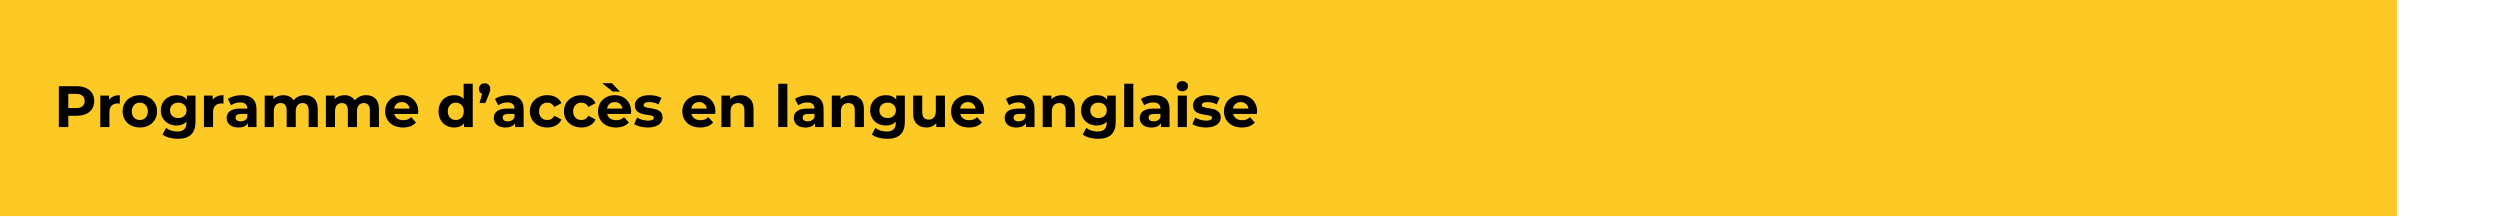
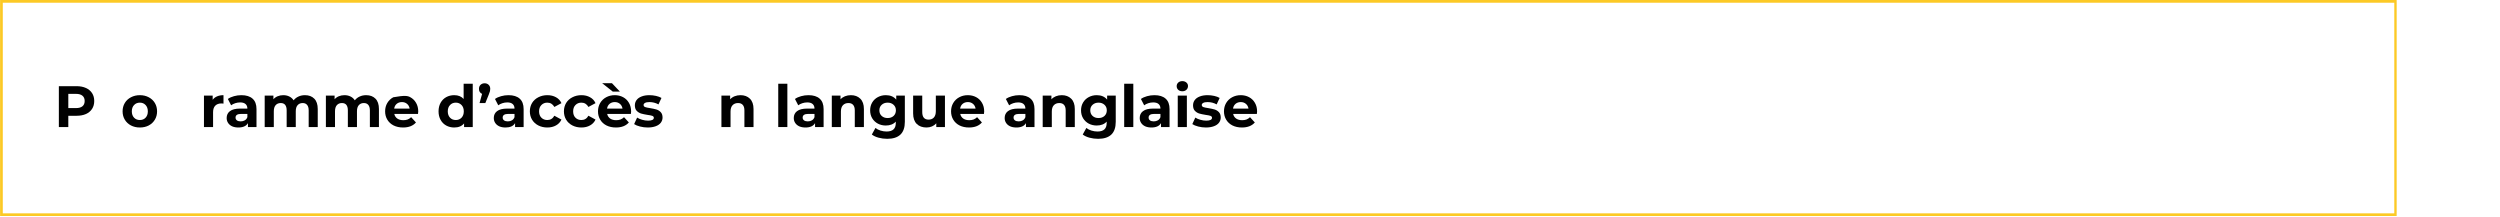
<svg xmlns="http://www.w3.org/2000/svg" width="920" zoomAndPan="magnify" viewBox="0 0 690 60" height="80" preserveAspectRatio="xMidYMid meet" version="1.2">
  <defs>
    <clipPath id="4516376773">
      <path d="M 0 0 L 661.598 0 L 661.598 59.629 L 0 59.629 Z M 0 0 " />
    </clipPath>
    <clipPath id="f3540ef49e">
      <path d="M 0.02 0 L 661.48 0 L 661.48 59.617 L 0.02 59.617 Z M 0.02 0 " />
    </clipPath>
  </defs>
  <g id="48cce780d3">
    <rect x="0" width="690" y="0" height="60" style="fill:#ffffff;fill-opacity:1;stroke:none;" />
    <g clip-rule="nonzero" clip-path="url(#4516376773)">
-       <path style=" stroke:none;fill-rule:nonzero;fill:#fcc925;fill-opacity:1;" d="M 0 0 L 661.508 0 L 661.508 59.629 L 0 59.629 Z M 0 0 " />
-     </g>
+       </g>
    <g clip-rule="nonzero" clip-path="url(#f3540ef49e)">
      <path style="fill:none;stroke-width:2;stroke-linecap:butt;stroke-linejoin:miter;stroke:#fcc925;stroke-opacity:1;stroke-miterlimit:4;" d="M 0 -0 L 882.073 -0 L 882.073 79.501 L 0 79.501 Z M 0 -0 " transform="matrix(0.75,0,0,0.75,0.019,0)" />
    </g>
    <g style="fill:#000000;fill-opacity:1;">
      <g transform="translate(14.9, 35.064)">
        <path style="stroke:none" d="M 6.219 -11.281 C 7.219 -11.281 8.082 -11.113 8.812 -10.781 C 9.551 -10.445 10.117 -9.973 10.516 -9.359 C 10.91 -8.742 11.109 -8.02 11.109 -7.188 C 11.109 -6.352 10.91 -5.629 10.516 -5.016 C 10.117 -4.398 9.551 -3.926 8.812 -3.594 C 8.082 -3.27 7.219 -3.109 6.219 -3.109 L 3.953 -3.109 L 3.953 0 L 1.344 0 L 1.344 -11.281 Z M 6.078 -5.234 C 6.859 -5.234 7.453 -5.398 7.859 -5.734 C 8.266 -6.078 8.469 -6.562 8.469 -7.188 C 8.469 -7.82 8.266 -8.305 7.859 -8.641 C 7.453 -8.984 6.859 -9.156 6.078 -9.156 L 3.953 -9.156 L 3.953 -5.234 Z M 6.078 -5.234 " />
      </g>
    </g>
    <g style="fill:#000000;fill-opacity:1;">
      <g transform="translate(26.525, 35.064)">
-         <path style="stroke:none" d="M 3.562 -7.516 C 3.863 -7.941 4.27 -8.258 4.781 -8.469 C 5.289 -8.688 5.879 -8.797 6.547 -8.797 L 6.547 -6.469 C 6.266 -6.5 6.078 -6.516 5.984 -6.516 C 5.254 -6.516 4.688 -6.312 4.281 -5.906 C 3.875 -5.5 3.672 -4.895 3.672 -4.094 L 3.672 0 L 1.156 0 L 1.156 -8.672 L 3.562 -8.672 Z M 3.562 -7.516 " />
-       </g>
+         </g>
    </g>
    <g style="fill:#000000;fill-opacity:1;">
      <g transform="translate(33.32, 35.064)">
        <path style="stroke:none" d="M 5.281 0.125 C 4.375 0.125 3.555 -0.062 2.828 -0.438 C 2.098 -0.82 1.531 -1.352 1.125 -2.031 C 0.719 -2.707 0.516 -3.473 0.516 -4.328 C 0.516 -5.191 0.719 -5.961 1.125 -6.641 C 1.531 -7.316 2.098 -7.844 2.828 -8.219 C 3.555 -8.602 4.375 -8.797 5.281 -8.797 C 6.195 -8.797 7.016 -8.602 7.734 -8.219 C 8.453 -7.844 9.016 -7.316 9.422 -6.641 C 9.828 -5.961 10.031 -5.191 10.031 -4.328 C 10.031 -3.473 9.828 -2.707 9.422 -2.031 C 9.016 -1.352 8.453 -0.82 7.734 -0.438 C 7.016 -0.062 6.195 0.125 5.281 0.125 Z M 5.281 -1.938 C 5.926 -1.938 6.453 -2.148 6.859 -2.578 C 7.273 -3.016 7.484 -3.598 7.484 -4.328 C 7.484 -5.055 7.273 -5.641 6.859 -6.078 C 6.453 -6.516 5.926 -6.734 5.281 -6.734 C 4.633 -6.734 4.102 -6.516 3.688 -6.078 C 3.27 -5.641 3.062 -5.055 3.062 -4.328 C 3.062 -3.598 3.27 -3.016 3.688 -2.578 C 4.102 -2.148 4.633 -1.938 5.281 -1.938 Z M 5.281 -1.938 " />
      </g>
    </g>
    <g style="fill:#000000;fill-opacity:1;">
      <g transform="translate(43.866, 35.064)">
-         <path style="stroke:none" d="M 10.094 -8.672 L 10.094 -1.453 C 10.094 0.141 9.68 1.32 8.859 2.094 C 8.035 2.863 6.828 3.25 5.234 3.25 C 4.398 3.25 3.602 3.145 2.844 2.938 C 2.094 2.738 1.473 2.445 0.984 2.062 L 1.984 0.25 C 2.348 0.551 2.805 0.789 3.359 0.969 C 3.922 1.145 4.484 1.234 5.047 1.234 C 5.91 1.234 6.551 1.035 6.969 0.641 C 7.383 0.254 7.594 -0.332 7.594 -1.125 L 7.594 -1.5 C 6.938 -0.781 6.02 -0.422 4.844 -0.422 C 4.051 -0.422 3.32 -0.594 2.656 -0.938 C 2 -1.289 1.477 -1.781 1.094 -2.406 C 0.707 -3.039 0.516 -3.773 0.516 -4.609 C 0.516 -5.43 0.707 -6.16 1.094 -6.797 C 1.477 -7.43 2 -7.922 2.656 -8.266 C 3.32 -8.617 4.051 -8.797 4.844 -8.797 C 6.102 -8.797 7.062 -8.383 7.719 -7.562 L 7.719 -8.672 Z M 5.344 -2.484 C 6.008 -2.484 6.555 -2.676 6.984 -3.062 C 7.41 -3.457 7.625 -3.973 7.625 -4.609 C 7.625 -5.242 7.41 -5.754 6.984 -6.141 C 6.555 -6.535 6.008 -6.734 5.344 -6.734 C 4.676 -6.734 4.129 -6.535 3.703 -6.141 C 3.273 -5.754 3.062 -5.242 3.062 -4.609 C 3.062 -3.973 3.273 -3.457 3.703 -3.062 C 4.129 -2.676 4.676 -2.484 5.344 -2.484 Z M 5.344 -2.484 " />
-       </g>
+         </g>
    </g>
    <g style="fill:#000000;fill-opacity:1;">
      <g transform="translate(55.137, 35.064)">
        <path style="stroke:none" d="M 3.562 -7.516 C 3.863 -7.941 4.27 -8.258 4.781 -8.469 C 5.289 -8.688 5.879 -8.797 6.547 -8.797 L 6.547 -6.469 C 6.266 -6.5 6.078 -6.516 5.984 -6.516 C 5.254 -6.516 4.688 -6.312 4.281 -5.906 C 3.875 -5.5 3.672 -4.895 3.672 -4.094 L 3.672 0 L 1.156 0 L 1.156 -8.672 L 3.562 -8.672 Z M 3.562 -7.516 " />
      </g>
    </g>
    <g style="fill:#000000;fill-opacity:1;">
      <g transform="translate(61.964, 35.064)">
        <path style="stroke:none" d="M 4.656 -8.797 C 6 -8.797 7.031 -8.473 7.75 -7.828 C 8.469 -7.191 8.828 -6.234 8.828 -4.953 L 8.828 0 L 6.469 0 L 6.469 -1.078 C 6 -0.273 5.117 0.125 3.828 0.125 C 3.16 0.125 2.582 0.016 2.094 -0.203 C 1.613 -0.43 1.242 -0.742 0.984 -1.141 C 0.723 -1.535 0.594 -1.988 0.594 -2.5 C 0.594 -3.301 0.895 -3.93 1.5 -4.391 C 2.113 -4.859 3.051 -5.094 4.312 -5.094 L 6.312 -5.094 C 6.312 -5.633 6.145 -6.051 5.812 -6.344 C 5.477 -6.645 4.977 -6.797 4.312 -6.797 C 3.852 -6.797 3.398 -6.723 2.953 -6.578 C 2.504 -6.43 2.129 -6.238 1.828 -6 L 0.922 -7.75 C 1.391 -8.082 1.953 -8.336 2.609 -8.516 C 3.273 -8.703 3.957 -8.797 4.656 -8.797 Z M 4.469 -1.562 C 4.895 -1.562 5.273 -1.66 5.609 -1.859 C 5.941 -2.055 6.176 -2.348 6.312 -2.734 L 6.312 -3.625 L 4.594 -3.625 C 3.562 -3.625 3.047 -3.285 3.047 -2.609 C 3.047 -2.285 3.172 -2.031 3.422 -1.844 C 3.672 -1.656 4.02 -1.562 4.469 -1.562 Z M 4.469 -1.562 " />
      </g>
    </g>
    <g style="fill:#000000;fill-opacity:1;">
      <g transform="translate(71.899, 35.064)">
        <path style="stroke:none" d="M 12.266 -8.797 C 13.348 -8.797 14.207 -8.473 14.844 -7.828 C 15.477 -7.191 15.797 -6.238 15.797 -4.969 L 15.797 0 L 13.297 0 L 13.297 -4.578 C 13.297 -5.266 13.148 -5.773 12.859 -6.109 C 12.578 -6.453 12.172 -6.625 11.641 -6.625 C 11.055 -6.625 10.594 -6.43 10.25 -6.047 C 9.906 -5.672 9.734 -5.102 9.734 -4.344 L 9.734 0 L 7.219 0 L 7.219 -4.578 C 7.219 -5.941 6.672 -6.625 5.578 -6.625 C 4.992 -6.625 4.531 -6.43 4.188 -6.047 C 3.844 -5.672 3.672 -5.102 3.672 -4.344 L 3.672 0 L 1.156 0 L 1.156 -8.672 L 3.562 -8.672 L 3.562 -7.672 C 3.883 -8.035 4.273 -8.312 4.734 -8.5 C 5.203 -8.695 5.719 -8.797 6.281 -8.797 C 6.895 -8.797 7.445 -8.676 7.938 -8.438 C 8.438 -8.195 8.836 -7.844 9.141 -7.375 C 9.492 -7.832 9.941 -8.18 10.484 -8.422 C 11.023 -8.672 11.617 -8.797 12.266 -8.797 Z M 12.266 -8.797 " />
      </g>
    </g>
    <g style="fill:#000000;fill-opacity:1;">
      <g transform="translate(88.789, 35.064)">
        <path style="stroke:none" d="M 12.266 -8.797 C 13.348 -8.797 14.207 -8.473 14.844 -7.828 C 15.477 -7.191 15.797 -6.238 15.797 -4.969 L 15.797 0 L 13.297 0 L 13.297 -4.578 C 13.297 -5.266 13.148 -5.773 12.859 -6.109 C 12.578 -6.453 12.172 -6.625 11.641 -6.625 C 11.055 -6.625 10.594 -6.43 10.25 -6.047 C 9.906 -5.672 9.734 -5.102 9.734 -4.344 L 9.734 0 L 7.219 0 L 7.219 -4.578 C 7.219 -5.941 6.672 -6.625 5.578 -6.625 C 4.992 -6.625 4.531 -6.43 4.188 -6.047 C 3.844 -5.672 3.672 -5.102 3.672 -4.344 L 3.672 0 L 1.156 0 L 1.156 -8.672 L 3.562 -8.672 L 3.562 -7.672 C 3.883 -8.035 4.273 -8.312 4.734 -8.5 C 5.203 -8.695 5.719 -8.797 6.281 -8.797 C 6.895 -8.797 7.445 -8.676 7.938 -8.438 C 8.438 -8.195 8.836 -7.844 9.141 -7.375 C 9.492 -7.832 9.941 -8.18 10.484 -8.422 C 11.023 -8.672 11.617 -8.797 12.266 -8.797 Z M 12.266 -8.797 " />
      </g>
    </g>
    <g style="fill:#000000;fill-opacity:1;">
      <g transform="translate(105.776, 35.064)">
-         <path style="stroke:none" d="M 9.656 -4.297 C 9.656 -4.266 9.633 -4.039 9.594 -3.625 L 3.047 -3.625 C 3.16 -3.082 3.438 -2.656 3.875 -2.344 C 4.32 -2.039 4.875 -1.891 5.531 -1.891 C 5.977 -1.891 6.375 -1.953 6.719 -2.078 C 7.07 -2.211 7.398 -2.426 7.703 -2.719 L 9.031 -1.266 C 8.219 -0.336 7.031 0.125 5.469 0.125 C 4.488 0.125 3.617 -0.062 2.859 -0.438 C 2.109 -0.82 1.531 -1.352 1.125 -2.031 C 0.719 -2.707 0.516 -3.473 0.516 -4.328 C 0.516 -5.18 0.711 -5.945 1.109 -6.625 C 1.516 -7.312 2.066 -7.844 2.766 -8.219 C 3.473 -8.602 4.266 -8.797 5.141 -8.797 C 5.984 -8.797 6.75 -8.613 7.438 -8.25 C 8.125 -7.883 8.664 -7.359 9.062 -6.672 C 9.457 -5.992 9.656 -5.203 9.656 -4.297 Z M 5.156 -6.891 C 4.582 -6.891 4.102 -6.727 3.719 -6.406 C 3.332 -6.082 3.098 -5.645 3.016 -5.094 L 7.281 -5.094 C 7.195 -5.633 6.961 -6.066 6.578 -6.391 C 6.191 -6.723 5.719 -6.891 5.156 -6.891 Z M 5.156 -6.891 " />
+         <path style="stroke:none" d="M 9.656 -4.297 C 9.656 -4.266 9.633 -4.039 9.594 -3.625 L 3.047 -3.625 C 3.16 -3.082 3.438 -2.656 3.875 -2.344 C 4.32 -2.039 4.875 -1.891 5.531 -1.891 C 5.977 -1.891 6.375 -1.953 6.719 -2.078 C 7.07 -2.211 7.398 -2.426 7.703 -2.719 L 9.031 -1.266 C 8.219 -0.336 7.031 0.125 5.469 0.125 C 4.488 0.125 3.617 -0.062 2.859 -0.438 C 2.109 -0.82 1.531 -1.352 1.125 -2.031 C 0.719 -2.707 0.516 -3.473 0.516 -4.328 C 0.516 -5.18 0.711 -5.945 1.109 -6.625 C 1.516 -7.312 2.066 -7.844 2.766 -8.219 C 5.984 -8.797 6.75 -8.613 7.438 -8.25 C 8.125 -7.883 8.664 -7.359 9.062 -6.672 C 9.457 -5.992 9.656 -5.203 9.656 -4.297 Z M 5.156 -6.891 C 4.582 -6.891 4.102 -6.727 3.719 -6.406 C 3.332 -6.082 3.098 -5.645 3.016 -5.094 L 7.281 -5.094 C 7.195 -5.633 6.961 -6.066 6.578 -6.391 C 6.191 -6.723 5.719 -6.891 5.156 -6.891 Z M 5.156 -6.891 " />
      </g>
    </g>
    <g style="fill:#000000;fill-opacity:1;">
      <g transform="translate(115.937, 35.064)">
        <path style="stroke:none" d="" />
      </g>
    </g>
    <g style="fill:#000000;fill-opacity:1;">
      <g transform="translate(120.493, 35.064)">
        <path style="stroke:none" d="M 9.984 -11.953 L 9.984 0 L 7.594 0 L 7.594 -1 C 6.969 -0.25 6.062 0.125 4.875 0.125 C 4.062 0.125 3.32 -0.055 2.656 -0.422 C 2 -0.785 1.484 -1.305 1.109 -1.984 C 0.734 -2.66 0.547 -3.441 0.547 -4.328 C 0.547 -5.223 0.734 -6.008 1.109 -6.688 C 1.484 -7.363 2 -7.883 2.656 -8.25 C 3.32 -8.613 4.062 -8.797 4.875 -8.797 C 5.988 -8.797 6.852 -8.445 7.469 -7.75 L 7.469 -11.953 Z M 5.312 -1.938 C 5.945 -1.938 6.473 -2.148 6.891 -2.578 C 7.305 -3.016 7.516 -3.598 7.516 -4.328 C 7.516 -5.055 7.305 -5.641 6.891 -6.078 C 6.473 -6.516 5.945 -6.734 5.312 -6.734 C 4.664 -6.734 4.133 -6.516 3.719 -6.078 C 3.301 -5.641 3.094 -5.055 3.094 -4.328 C 3.094 -3.598 3.301 -3.016 3.719 -2.578 C 4.133 -2.148 4.664 -1.938 5.312 -1.938 Z M 5.312 -1.938 " />
      </g>
    </g>
    <g style="fill:#000000;fill-opacity:1;">
      <g transform="translate(131.635, 35.064)">
        <path style="stroke:none" d="M 2.125 -12.078 C 2.57 -12.078 2.941 -11.938 3.234 -11.656 C 3.523 -11.375 3.672 -11 3.672 -10.531 C 3.672 -10.32 3.645 -10.109 3.594 -9.891 C 3.539 -9.672 3.426 -9.348 3.25 -8.922 L 2.312 -6.609 L 0.719 -6.609 L 1.422 -9.156 C 1.148 -9.27 0.938 -9.441 0.781 -9.672 C 0.633 -9.91 0.562 -10.195 0.562 -10.531 C 0.562 -11 0.707 -11.375 1 -11.656 C 1.301 -11.938 1.676 -12.078 2.125 -12.078 Z M 2.125 -12.078 " />
      </g>
    </g>
    <g style="fill:#000000;fill-opacity:1;">
      <g transform="translate(135.693, 35.064)">
        <path style="stroke:none" d="M 4.656 -8.797 C 6 -8.797 7.031 -8.473 7.75 -7.828 C 8.469 -7.191 8.828 -6.234 8.828 -4.953 L 8.828 0 L 6.469 0 L 6.469 -1.078 C 6 -0.273 5.117 0.125 3.828 0.125 C 3.16 0.125 2.582 0.016 2.094 -0.203 C 1.613 -0.43 1.242 -0.742 0.984 -1.141 C 0.723 -1.535 0.594 -1.988 0.594 -2.5 C 0.594 -3.301 0.895 -3.93 1.5 -4.391 C 2.113 -4.859 3.051 -5.094 4.312 -5.094 L 6.312 -5.094 C 6.312 -5.633 6.145 -6.051 5.812 -6.344 C 5.477 -6.645 4.977 -6.797 4.312 -6.797 C 3.852 -6.797 3.398 -6.723 2.953 -6.578 C 2.504 -6.43 2.129 -6.238 1.828 -6 L 0.922 -7.75 C 1.391 -8.082 1.953 -8.336 2.609 -8.516 C 3.273 -8.703 3.957 -8.797 4.656 -8.797 Z M 4.469 -1.562 C 4.895 -1.562 5.273 -1.66 5.609 -1.859 C 5.941 -2.055 6.176 -2.348 6.312 -2.734 L 6.312 -3.625 L 4.594 -3.625 C 3.562 -3.625 3.047 -3.285 3.047 -2.609 C 3.047 -2.285 3.172 -2.031 3.422 -1.844 C 3.672 -1.656 4.02 -1.562 4.469 -1.562 Z M 4.469 -1.562 " />
      </g>
    </g>
    <g style="fill:#000000;fill-opacity:1;">
      <g transform="translate(145.724, 35.064)">
        <path style="stroke:none" d="M 5.344 0.125 C 4.426 0.125 3.598 -0.062 2.859 -0.438 C 2.117 -0.82 1.539 -1.352 1.125 -2.031 C 0.719 -2.707 0.516 -3.473 0.516 -4.328 C 0.516 -5.191 0.719 -5.961 1.125 -6.641 C 1.539 -7.316 2.117 -7.844 2.859 -8.219 C 3.598 -8.602 4.426 -8.797 5.344 -8.797 C 6.258 -8.797 7.055 -8.602 7.734 -8.219 C 8.422 -7.844 8.922 -7.301 9.234 -6.594 L 7.281 -5.547 C 6.832 -6.336 6.18 -6.734 5.328 -6.734 C 4.672 -6.734 4.129 -6.516 3.703 -6.078 C 3.273 -5.648 3.062 -5.066 3.062 -4.328 C 3.062 -3.586 3.273 -3.004 3.703 -2.578 C 4.129 -2.148 4.672 -1.938 5.328 -1.938 C 6.191 -1.938 6.844 -2.332 7.281 -3.125 L 9.234 -2.062 C 8.922 -1.375 8.422 -0.836 7.734 -0.453 C 7.055 -0.066 6.258 0.125 5.344 0.125 Z M 5.344 0.125 " />
      </g>
    </g>
    <g style="fill:#000000;fill-opacity:1;">
      <g transform="translate(155.127, 35.064)">
        <path style="stroke:none" d="M 5.344 0.125 C 4.426 0.125 3.598 -0.062 2.859 -0.438 C 2.117 -0.82 1.539 -1.352 1.125 -2.031 C 0.719 -2.707 0.516 -3.473 0.516 -4.328 C 0.516 -5.191 0.719 -5.961 1.125 -6.641 C 1.539 -7.316 2.117 -7.844 2.859 -8.219 C 3.598 -8.602 4.426 -8.797 5.344 -8.797 C 6.258 -8.797 7.055 -8.602 7.734 -8.219 C 8.422 -7.844 8.922 -7.301 9.234 -6.594 L 7.281 -5.547 C 6.832 -6.336 6.18 -6.734 5.328 -6.734 C 4.672 -6.734 4.129 -6.516 3.703 -6.078 C 3.273 -5.648 3.062 -5.066 3.062 -4.328 C 3.062 -3.586 3.273 -3.004 3.703 -2.578 C 4.129 -2.148 4.672 -1.938 5.328 -1.938 C 6.191 -1.938 6.844 -2.332 7.281 -3.125 L 9.234 -2.062 C 8.922 -1.375 8.422 -0.836 7.734 -0.453 C 7.055 -0.066 6.258 0.125 5.344 0.125 Z M 5.344 0.125 " />
      </g>
    </g>
    <g style="fill:#000000;fill-opacity:1;">
      <g transform="translate(164.531, 35.064)">
        <path style="stroke:none" d="M 9.656 -4.297 C 9.656 -4.266 9.633 -4.039 9.594 -3.625 L 3.047 -3.625 C 3.16 -3.082 3.438 -2.656 3.875 -2.344 C 4.32 -2.039 4.875 -1.891 5.531 -1.891 C 5.977 -1.891 6.375 -1.953 6.719 -2.078 C 7.07 -2.211 7.398 -2.426 7.703 -2.719 L 9.031 -1.266 C 8.219 -0.336 7.031 0.125 5.469 0.125 C 4.488 0.125 3.617 -0.062 2.859 -0.438 C 2.109 -0.82 1.531 -1.352 1.125 -2.031 C 0.719 -2.707 0.516 -3.473 0.516 -4.328 C 0.516 -5.18 0.711 -5.945 1.109 -6.625 C 1.516 -7.312 2.066 -7.844 2.766 -8.219 C 3.473 -8.602 4.266 -8.797 5.141 -8.797 C 5.984 -8.797 6.75 -8.613 7.438 -8.25 C 8.125 -7.883 8.664 -7.359 9.062 -6.672 C 9.457 -5.992 9.656 -5.203 9.656 -4.297 Z M 5.156 -6.891 C 4.582 -6.891 4.102 -6.727 3.719 -6.406 C 3.332 -6.082 3.098 -5.645 3.016 -5.094 L 7.281 -5.094 C 7.195 -5.633 6.961 -6.066 6.578 -6.391 C 6.191 -6.723 5.719 -6.891 5.156 -6.891 Z M 1.672 -12.094 L 4.375 -12.094 L 6.562 -9.781 L 4.594 -9.781 Z M 1.672 -12.094 " />
      </g>
    </g>
    <g style="fill:#000000;fill-opacity:1;">
      <g transform="translate(174.691, 35.064)">
        <path style="stroke:none" d="M 4.078 0.125 C 3.359 0.125 2.656 0.035 1.969 -0.141 C 1.281 -0.316 0.734 -0.539 0.328 -0.812 L 1.156 -2.609 C 1.539 -2.359 2.008 -2.156 2.562 -2 C 3.113 -1.844 3.648 -1.766 4.172 -1.766 C 5.234 -1.766 5.766 -2.031 5.766 -2.562 C 5.766 -2.812 5.617 -2.988 5.328 -3.094 C 5.035 -3.195 4.594 -3.285 4 -3.359 C 3.289 -3.473 2.703 -3.598 2.234 -3.734 C 1.773 -3.879 1.375 -4.129 1.031 -4.484 C 0.695 -4.836 0.531 -5.344 0.531 -6 C 0.531 -6.539 0.688 -7.023 1 -7.453 C 1.32 -7.879 1.785 -8.207 2.391 -8.438 C 2.992 -8.676 3.711 -8.797 4.547 -8.797 C 5.16 -8.797 5.77 -8.727 6.375 -8.594 C 6.977 -8.457 7.477 -8.27 7.875 -8.031 L 7.047 -6.25 C 6.273 -6.676 5.441 -6.891 4.547 -6.891 C 4.004 -6.891 3.598 -6.812 3.328 -6.656 C 3.066 -6.508 2.938 -6.32 2.938 -6.094 C 2.938 -5.82 3.078 -5.629 3.359 -5.516 C 3.648 -5.41 4.113 -5.312 4.75 -5.219 C 5.457 -5.102 6.035 -4.977 6.484 -4.844 C 6.941 -4.707 7.336 -4.461 7.672 -4.109 C 8.004 -3.754 8.172 -3.258 8.172 -2.625 C 8.172 -2.094 8.008 -1.613 7.688 -1.188 C 7.363 -0.77 6.891 -0.445 6.266 -0.219 C 5.648 0.008 4.922 0.125 4.078 0.125 Z M 4.078 0.125 " />
      </g>
    </g>
    <g style="fill:#000000;fill-opacity:1;">
      <g transform="translate(183.241, 35.064)">
        <path style="stroke:none" d="" />
      </g>
    </g>
    <g style="fill:#000000;fill-opacity:1;">
      <g transform="translate(187.797, 35.064)">
-         <path style="stroke:none" d="M 9.656 -4.297 C 9.656 -4.266 9.633 -4.039 9.594 -3.625 L 3.047 -3.625 C 3.16 -3.082 3.438 -2.656 3.875 -2.344 C 4.32 -2.039 4.875 -1.891 5.531 -1.891 C 5.977 -1.891 6.375 -1.953 6.719 -2.078 C 7.07 -2.211 7.398 -2.426 7.703 -2.719 L 9.031 -1.266 C 8.219 -0.336 7.031 0.125 5.469 0.125 C 4.488 0.125 3.617 -0.062 2.859 -0.438 C 2.109 -0.82 1.531 -1.352 1.125 -2.031 C 0.719 -2.707 0.516 -3.473 0.516 -4.328 C 0.516 -5.18 0.711 -5.945 1.109 -6.625 C 1.516 -7.312 2.066 -7.844 2.766 -8.219 C 3.473 -8.602 4.266 -8.797 5.141 -8.797 C 5.984 -8.797 6.75 -8.613 7.438 -8.25 C 8.125 -7.883 8.664 -7.359 9.062 -6.672 C 9.457 -5.992 9.656 -5.203 9.656 -4.297 Z M 5.156 -6.891 C 4.582 -6.891 4.102 -6.727 3.719 -6.406 C 3.332 -6.082 3.098 -5.645 3.016 -5.094 L 7.281 -5.094 C 7.195 -5.633 6.961 -6.066 6.578 -6.391 C 6.191 -6.723 5.719 -6.891 5.156 -6.891 Z M 5.156 -6.891 " />
-       </g>
+         </g>
    </g>
    <g style="fill:#000000;fill-opacity:1;">
      <g transform="translate(197.957, 35.064)">
        <path style="stroke:none" d="M 6.422 -8.797 C 7.492 -8.797 8.359 -8.473 9.016 -7.828 C 9.68 -7.18 10.016 -6.227 10.016 -4.969 L 10.016 0 L 7.5 0 L 7.5 -4.578 C 7.5 -5.266 7.348 -5.773 7.047 -6.109 C 6.754 -6.453 6.32 -6.625 5.75 -6.625 C 5.113 -6.625 4.609 -6.426 4.234 -6.031 C 3.859 -5.633 3.672 -5.051 3.672 -4.281 L 3.672 0 L 1.156 0 L 1.156 -8.672 L 3.562 -8.672 L 3.562 -7.656 C 3.895 -8.02 4.305 -8.301 4.797 -8.5 C 5.297 -8.695 5.836 -8.797 6.422 -8.797 Z M 6.422 -8.797 " />
      </g>
    </g>
    <g style="fill:#000000;fill-opacity:1;">
      <g transform="translate(209.084, 35.064)">
        <path style="stroke:none" d="" />
      </g>
    </g>
    <g style="fill:#000000;fill-opacity:1;">
      <g transform="translate(213.64, 35.064)">
        <path style="stroke:none" d="M 1.156 -11.953 L 3.672 -11.953 L 3.672 0 L 1.156 0 Z M 1.156 -11.953 " />
      </g>
    </g>
    <g style="fill:#000000;fill-opacity:1;">
      <g transform="translate(218.487, 35.064)">
        <path style="stroke:none" d="M 4.656 -8.797 C 6 -8.797 7.031 -8.473 7.75 -7.828 C 8.469 -7.191 8.828 -6.234 8.828 -4.953 L 8.828 0 L 6.469 0 L 6.469 -1.078 C 6 -0.273 5.117 0.125 3.828 0.125 C 3.16 0.125 2.582 0.016 2.094 -0.203 C 1.613 -0.43 1.242 -0.742 0.984 -1.141 C 0.723 -1.535 0.594 -1.988 0.594 -2.5 C 0.594 -3.301 0.895 -3.93 1.5 -4.391 C 2.113 -4.859 3.051 -5.094 4.312 -5.094 L 6.312 -5.094 C 6.312 -5.633 6.145 -6.051 5.812 -6.344 C 5.477 -6.645 4.977 -6.797 4.312 -6.797 C 3.852 -6.797 3.398 -6.723 2.953 -6.578 C 2.504 -6.43 2.129 -6.238 1.828 -6 L 0.922 -7.75 C 1.391 -8.082 1.953 -8.336 2.609 -8.516 C 3.273 -8.703 3.957 -8.797 4.656 -8.797 Z M 4.469 -1.562 C 4.895 -1.562 5.273 -1.66 5.609 -1.859 C 5.941 -2.055 6.176 -2.348 6.312 -2.734 L 6.312 -3.625 L 4.594 -3.625 C 3.562 -3.625 3.047 -3.285 3.047 -2.609 C 3.047 -2.285 3.172 -2.031 3.422 -1.844 C 3.672 -1.656 4.02 -1.562 4.469 -1.562 Z M 4.469 -1.562 " />
      </g>
    </g>
    <g style="fill:#000000;fill-opacity:1;">
      <g transform="translate(228.421, 35.064)">
        <path style="stroke:none" d="M 6.422 -8.797 C 7.492 -8.797 8.359 -8.473 9.016 -7.828 C 9.68 -7.18 10.016 -6.227 10.016 -4.969 L 10.016 0 L 7.5 0 L 7.5 -4.578 C 7.5 -5.266 7.348 -5.773 7.047 -6.109 C 6.754 -6.453 6.32 -6.625 5.75 -6.625 C 5.113 -6.625 4.609 -6.426 4.234 -6.031 C 3.859 -5.633 3.672 -5.051 3.672 -4.281 L 3.672 0 L 1.156 0 L 1.156 -8.672 L 3.562 -8.672 L 3.562 -7.656 C 3.895 -8.02 4.305 -8.301 4.797 -8.5 C 5.297 -8.695 5.836 -8.797 6.422 -8.797 Z M 6.422 -8.797 " />
      </g>
    </g>
    <g style="fill:#000000;fill-opacity:1;">
      <g transform="translate(239.644, 35.064)">
        <path style="stroke:none" d="M 10.094 -8.672 L 10.094 -1.453 C 10.094 0.141 9.68 1.32 8.859 2.094 C 8.035 2.863 6.828 3.25 5.234 3.25 C 4.398 3.25 3.602 3.145 2.844 2.938 C 2.094 2.738 1.473 2.445 0.984 2.062 L 1.984 0.25 C 2.348 0.551 2.805 0.789 3.359 0.969 C 3.922 1.145 4.484 1.234 5.047 1.234 C 5.91 1.234 6.551 1.035 6.969 0.641 C 7.383 0.254 7.594 -0.332 7.594 -1.125 L 7.594 -1.5 C 6.938 -0.781 6.02 -0.422 4.844 -0.422 C 4.051 -0.422 3.32 -0.594 2.656 -0.938 C 2 -1.289 1.477 -1.781 1.094 -2.406 C 0.707 -3.039 0.516 -3.773 0.516 -4.609 C 0.516 -5.43 0.707 -6.16 1.094 -6.797 C 1.477 -7.43 2 -7.922 2.656 -8.266 C 3.32 -8.617 4.051 -8.797 4.844 -8.797 C 6.102 -8.797 7.062 -8.383 7.719 -7.562 L 7.719 -8.672 Z M 5.344 -2.484 C 6.008 -2.484 6.555 -2.676 6.984 -3.062 C 7.41 -3.457 7.625 -3.973 7.625 -4.609 C 7.625 -5.242 7.41 -5.754 6.984 -6.141 C 6.555 -6.535 6.008 -6.734 5.344 -6.734 C 4.676 -6.734 4.129 -6.535 3.703 -6.141 C 3.273 -5.754 3.062 -5.242 3.062 -4.609 C 3.062 -3.973 3.273 -3.457 3.703 -3.062 C 4.129 -2.676 4.676 -2.484 5.344 -2.484 Z M 5.344 -2.484 " />
      </g>
    </g>
    <g style="fill:#000000;fill-opacity:1;">
      <g transform="translate(250.915, 35.064)">
        <path style="stroke:none" d="M 9.891 -8.672 L 9.891 0 L 7.5 0 L 7.5 -1.031 C 7.164 -0.656 6.77 -0.367 6.312 -0.172 C 5.852 0.023 5.352 0.125 4.812 0.125 C 3.676 0.125 2.773 -0.203 2.109 -0.859 C 1.441 -1.516 1.109 -2.484 1.109 -3.766 L 1.109 -8.672 L 3.625 -8.672 L 3.625 -4.141 C 3.625 -2.742 4.207 -2.047 5.375 -2.047 C 5.977 -2.047 6.461 -2.238 6.828 -2.625 C 7.191 -3.02 7.375 -3.602 7.375 -4.375 L 7.375 -8.672 Z M 9.891 -8.672 " />
      </g>
    </g>
    <g style="fill:#000000;fill-opacity:1;">
      <g transform="translate(261.977, 35.064)">
        <path style="stroke:none" d="M 9.656 -4.297 C 9.656 -4.266 9.633 -4.039 9.594 -3.625 L 3.047 -3.625 C 3.16 -3.082 3.438 -2.656 3.875 -2.344 C 4.32 -2.039 4.875 -1.891 5.531 -1.891 C 5.977 -1.891 6.375 -1.953 6.719 -2.078 C 7.07 -2.211 7.398 -2.426 7.703 -2.719 L 9.031 -1.266 C 8.219 -0.336 7.031 0.125 5.469 0.125 C 4.488 0.125 3.617 -0.062 2.859 -0.438 C 2.109 -0.82 1.531 -1.352 1.125 -2.031 C 0.719 -2.707 0.516 -3.473 0.516 -4.328 C 0.516 -5.18 0.711 -5.945 1.109 -6.625 C 1.516 -7.312 2.066 -7.844 2.766 -8.219 C 3.473 -8.602 4.266 -8.797 5.141 -8.797 C 5.984 -8.797 6.75 -8.613 7.438 -8.25 C 8.125 -7.883 8.664 -7.359 9.062 -6.672 C 9.457 -5.992 9.656 -5.203 9.656 -4.297 Z M 5.156 -6.891 C 4.582 -6.891 4.102 -6.727 3.719 -6.406 C 3.332 -6.082 3.098 -5.645 3.016 -5.094 L 7.281 -5.094 C 7.195 -5.633 6.961 -6.066 6.578 -6.391 C 6.191 -6.723 5.719 -6.891 5.156 -6.891 Z M 5.156 -6.891 " />
      </g>
    </g>
    <g style="fill:#000000;fill-opacity:1;">
      <g transform="translate(272.137, 35.064)">
        <path style="stroke:none" d="" />
      </g>
    </g>
    <g style="fill:#000000;fill-opacity:1;">
      <g transform="translate(276.694, 35.064)">
        <path style="stroke:none" d="M 4.656 -8.797 C 6 -8.797 7.031 -8.473 7.75 -7.828 C 8.469 -7.191 8.828 -6.234 8.828 -4.953 L 8.828 0 L 6.469 0 L 6.469 -1.078 C 6 -0.273 5.117 0.125 3.828 0.125 C 3.16 0.125 2.582 0.016 2.094 -0.203 C 1.613 -0.43 1.242 -0.742 0.984 -1.141 C 0.723 -1.535 0.594 -1.988 0.594 -2.5 C 0.594 -3.301 0.895 -3.93 1.5 -4.391 C 2.113 -4.859 3.051 -5.094 4.312 -5.094 L 6.312 -5.094 C 6.312 -5.633 6.145 -6.051 5.812 -6.344 C 5.477 -6.645 4.977 -6.797 4.312 -6.797 C 3.852 -6.797 3.398 -6.723 2.953 -6.578 C 2.504 -6.43 2.129 -6.238 1.828 -6 L 0.922 -7.75 C 1.391 -8.082 1.953 -8.336 2.609 -8.516 C 3.273 -8.703 3.957 -8.797 4.656 -8.797 Z M 4.469 -1.562 C 4.895 -1.562 5.273 -1.66 5.609 -1.859 C 5.941 -2.055 6.176 -2.348 6.312 -2.734 L 6.312 -3.625 L 4.594 -3.625 C 3.562 -3.625 3.047 -3.285 3.047 -2.609 C 3.047 -2.285 3.172 -2.031 3.422 -1.844 C 3.672 -1.656 4.02 -1.562 4.469 -1.562 Z M 4.469 -1.562 " />
      </g>
    </g>
    <g style="fill:#000000;fill-opacity:1;">
      <g transform="translate(286.628, 35.064)">
        <path style="stroke:none" d="M 6.422 -8.797 C 7.492 -8.797 8.359 -8.473 9.016 -7.828 C 9.68 -7.18 10.016 -6.227 10.016 -4.969 L 10.016 0 L 7.5 0 L 7.5 -4.578 C 7.5 -5.266 7.348 -5.773 7.047 -6.109 C 6.754 -6.453 6.32 -6.625 5.75 -6.625 C 5.113 -6.625 4.609 -6.426 4.234 -6.031 C 3.859 -5.633 3.672 -5.051 3.672 -4.281 L 3.672 0 L 1.156 0 L 1.156 -8.672 L 3.562 -8.672 L 3.562 -7.656 C 3.895 -8.02 4.305 -8.301 4.797 -8.5 C 5.297 -8.695 5.836 -8.797 6.422 -8.797 Z M 6.422 -8.797 " />
      </g>
    </g>
    <g style="fill:#000000;fill-opacity:1;">
      <g transform="translate(297.851, 35.064)">
        <path style="stroke:none" d="M 10.094 -8.672 L 10.094 -1.453 C 10.094 0.141 9.68 1.32 8.859 2.094 C 8.035 2.863 6.828 3.25 5.234 3.25 C 4.398 3.25 3.602 3.145 2.844 2.938 C 2.094 2.738 1.473 2.445 0.984 2.062 L 1.984 0.25 C 2.348 0.551 2.805 0.789 3.359 0.969 C 3.922 1.145 4.484 1.234 5.047 1.234 C 5.91 1.234 6.551 1.035 6.969 0.641 C 7.383 0.254 7.594 -0.332 7.594 -1.125 L 7.594 -1.5 C 6.938 -0.781 6.02 -0.422 4.844 -0.422 C 4.051 -0.422 3.32 -0.594 2.656 -0.938 C 2 -1.289 1.477 -1.781 1.094 -2.406 C 0.707 -3.039 0.516 -3.773 0.516 -4.609 C 0.516 -5.43 0.707 -6.16 1.094 -6.797 C 1.477 -7.43 2 -7.922 2.656 -8.266 C 3.32 -8.617 4.051 -8.797 4.844 -8.797 C 6.102 -8.797 7.062 -8.383 7.719 -7.562 L 7.719 -8.672 Z M 5.344 -2.484 C 6.008 -2.484 6.555 -2.676 6.984 -3.062 C 7.41 -3.457 7.625 -3.973 7.625 -4.609 C 7.625 -5.242 7.41 -5.754 6.984 -6.141 C 6.555 -6.535 6.008 -6.734 5.344 -6.734 C 4.676 -6.734 4.129 -6.535 3.703 -6.141 C 3.273 -5.754 3.062 -5.242 3.062 -4.609 C 3.062 -3.973 3.273 -3.457 3.703 -3.062 C 4.129 -2.676 4.676 -2.484 5.344 -2.484 Z M 5.344 -2.484 " />
      </g>
    </g>
    <g style="fill:#000000;fill-opacity:1;">
      <g transform="translate(309.122, 35.064)">
        <path style="stroke:none" d="M 1.156 -11.953 L 3.672 -11.953 L 3.672 0 L 1.156 0 Z M 1.156 -11.953 " />
      </g>
    </g>
    <g style="fill:#000000;fill-opacity:1;">
      <g transform="translate(313.969, 35.064)">
        <path style="stroke:none" d="M 4.656 -8.797 C 6 -8.797 7.031 -8.473 7.75 -7.828 C 8.469 -7.191 8.828 -6.234 8.828 -4.953 L 8.828 0 L 6.469 0 L 6.469 -1.078 C 6 -0.273 5.117 0.125 3.828 0.125 C 3.16 0.125 2.582 0.016 2.094 -0.203 C 1.613 -0.43 1.242 -0.742 0.984 -1.141 C 0.723 -1.535 0.594 -1.988 0.594 -2.5 C 0.594 -3.301 0.895 -3.93 1.5 -4.391 C 2.113 -4.859 3.051 -5.094 4.312 -5.094 L 6.312 -5.094 C 6.312 -5.633 6.145 -6.051 5.812 -6.344 C 5.477 -6.645 4.977 -6.797 4.312 -6.797 C 3.852 -6.797 3.398 -6.723 2.953 -6.578 C 2.504 -6.43 2.129 -6.238 1.828 -6 L 0.922 -7.75 C 1.391 -8.082 1.953 -8.336 2.609 -8.516 C 3.273 -8.703 3.957 -8.797 4.656 -8.797 Z M 4.469 -1.562 C 4.895 -1.562 5.273 -1.66 5.609 -1.859 C 5.941 -2.055 6.176 -2.348 6.312 -2.734 L 6.312 -3.625 L 4.594 -3.625 C 3.562 -3.625 3.047 -3.285 3.047 -2.609 C 3.047 -2.285 3.172 -2.031 3.422 -1.844 C 3.672 -1.656 4.02 -1.562 4.469 -1.562 Z M 4.469 -1.562 " />
      </g>
    </g>
    <g style="fill:#000000;fill-opacity:1;">
      <g transform="translate(323.903, 35.064)">
        <path style="stroke:none" d="M 1.156 -8.672 L 3.672 -8.672 L 3.672 0 L 1.156 0 Z M 2.422 -9.875 C 1.953 -9.875 1.57 -10.008 1.281 -10.281 C 1 -10.551 0.859 -10.883 0.859 -11.281 C 0.859 -11.676 1 -12.004 1.281 -12.266 C 1.57 -12.535 1.953 -12.672 2.422 -12.672 C 2.879 -12.672 3.254 -12.539 3.547 -12.281 C 3.836 -12.031 3.984 -11.711 3.984 -11.328 C 3.984 -10.91 3.836 -10.562 3.547 -10.281 C 3.254 -10.008 2.879 -9.875 2.422 -9.875 Z M 2.422 -9.875 " />
      </g>
    </g>
    <g style="fill:#000000;fill-opacity:1;">
      <g transform="translate(328.75, 35.064)">
        <path style="stroke:none" d="M 4.078 0.125 C 3.359 0.125 2.656 0.035 1.969 -0.141 C 1.281 -0.316 0.734 -0.539 0.328 -0.812 L 1.156 -2.609 C 1.539 -2.359 2.008 -2.156 2.562 -2 C 3.113 -1.844 3.648 -1.766 4.172 -1.766 C 5.234 -1.766 5.766 -2.031 5.766 -2.562 C 5.766 -2.812 5.617 -2.988 5.328 -3.094 C 5.035 -3.195 4.594 -3.285 4 -3.359 C 3.289 -3.473 2.703 -3.598 2.234 -3.734 C 1.773 -3.879 1.375 -4.129 1.031 -4.484 C 0.695 -4.836 0.531 -5.344 0.531 -6 C 0.531 -6.539 0.688 -7.023 1 -7.453 C 1.32 -7.879 1.785 -8.207 2.391 -8.438 C 2.992 -8.676 3.711 -8.797 4.547 -8.797 C 5.16 -8.797 5.77 -8.727 6.375 -8.594 C 6.977 -8.457 7.477 -8.27 7.875 -8.031 L 7.047 -6.25 C 6.273 -6.676 5.441 -6.891 4.547 -6.891 C 4.004 -6.891 3.598 -6.812 3.328 -6.656 C 3.066 -6.508 2.938 -6.32 2.938 -6.094 C 2.938 -5.82 3.078 -5.629 3.359 -5.516 C 3.648 -5.41 4.113 -5.312 4.75 -5.219 C 5.457 -5.102 6.035 -4.977 6.484 -4.844 C 6.941 -4.707 7.336 -4.461 7.672 -4.109 C 8.004 -3.754 8.172 -3.258 8.172 -2.625 C 8.172 -2.094 8.008 -1.613 7.688 -1.188 C 7.363 -0.77 6.891 -0.445 6.266 -0.219 C 5.648 0.008 4.922 0.125 4.078 0.125 Z M 4.078 0.125 " />
      </g>
    </g>
    <g style="fill:#000000;fill-opacity:1;">
      <g transform="translate(337.3, 35.064)">
        <path style="stroke:none" d="M 9.656 -4.297 C 9.656 -4.266 9.633 -4.039 9.594 -3.625 L 3.047 -3.625 C 3.16 -3.082 3.438 -2.656 3.875 -2.344 C 4.32 -2.039 4.875 -1.891 5.531 -1.891 C 5.977 -1.891 6.375 -1.953 6.719 -2.078 C 7.07 -2.211 7.398 -2.426 7.703 -2.719 L 9.031 -1.266 C 8.219 -0.336 7.031 0.125 5.469 0.125 C 4.488 0.125 3.617 -0.062 2.859 -0.438 C 2.109 -0.82 1.531 -1.352 1.125 -2.031 C 0.719 -2.707 0.516 -3.473 0.516 -4.328 C 0.516 -5.18 0.711 -5.945 1.109 -6.625 C 1.516 -7.312 2.066 -7.844 2.766 -8.219 C 3.473 -8.602 4.266 -8.797 5.141 -8.797 C 5.984 -8.797 6.75 -8.613 7.438 -8.25 C 8.125 -7.883 8.664 -7.359 9.062 -6.672 C 9.457 -5.992 9.656 -5.203 9.656 -4.297 Z M 5.156 -6.891 C 4.582 -6.891 4.102 -6.727 3.719 -6.406 C 3.332 -6.082 3.098 -5.645 3.016 -5.094 L 7.281 -5.094 C 7.195 -5.633 6.961 -6.066 6.578 -6.391 C 6.191 -6.723 5.719 -6.891 5.156 -6.891 Z M 5.156 -6.891 " />
      </g>
    </g>
  </g>
</svg>